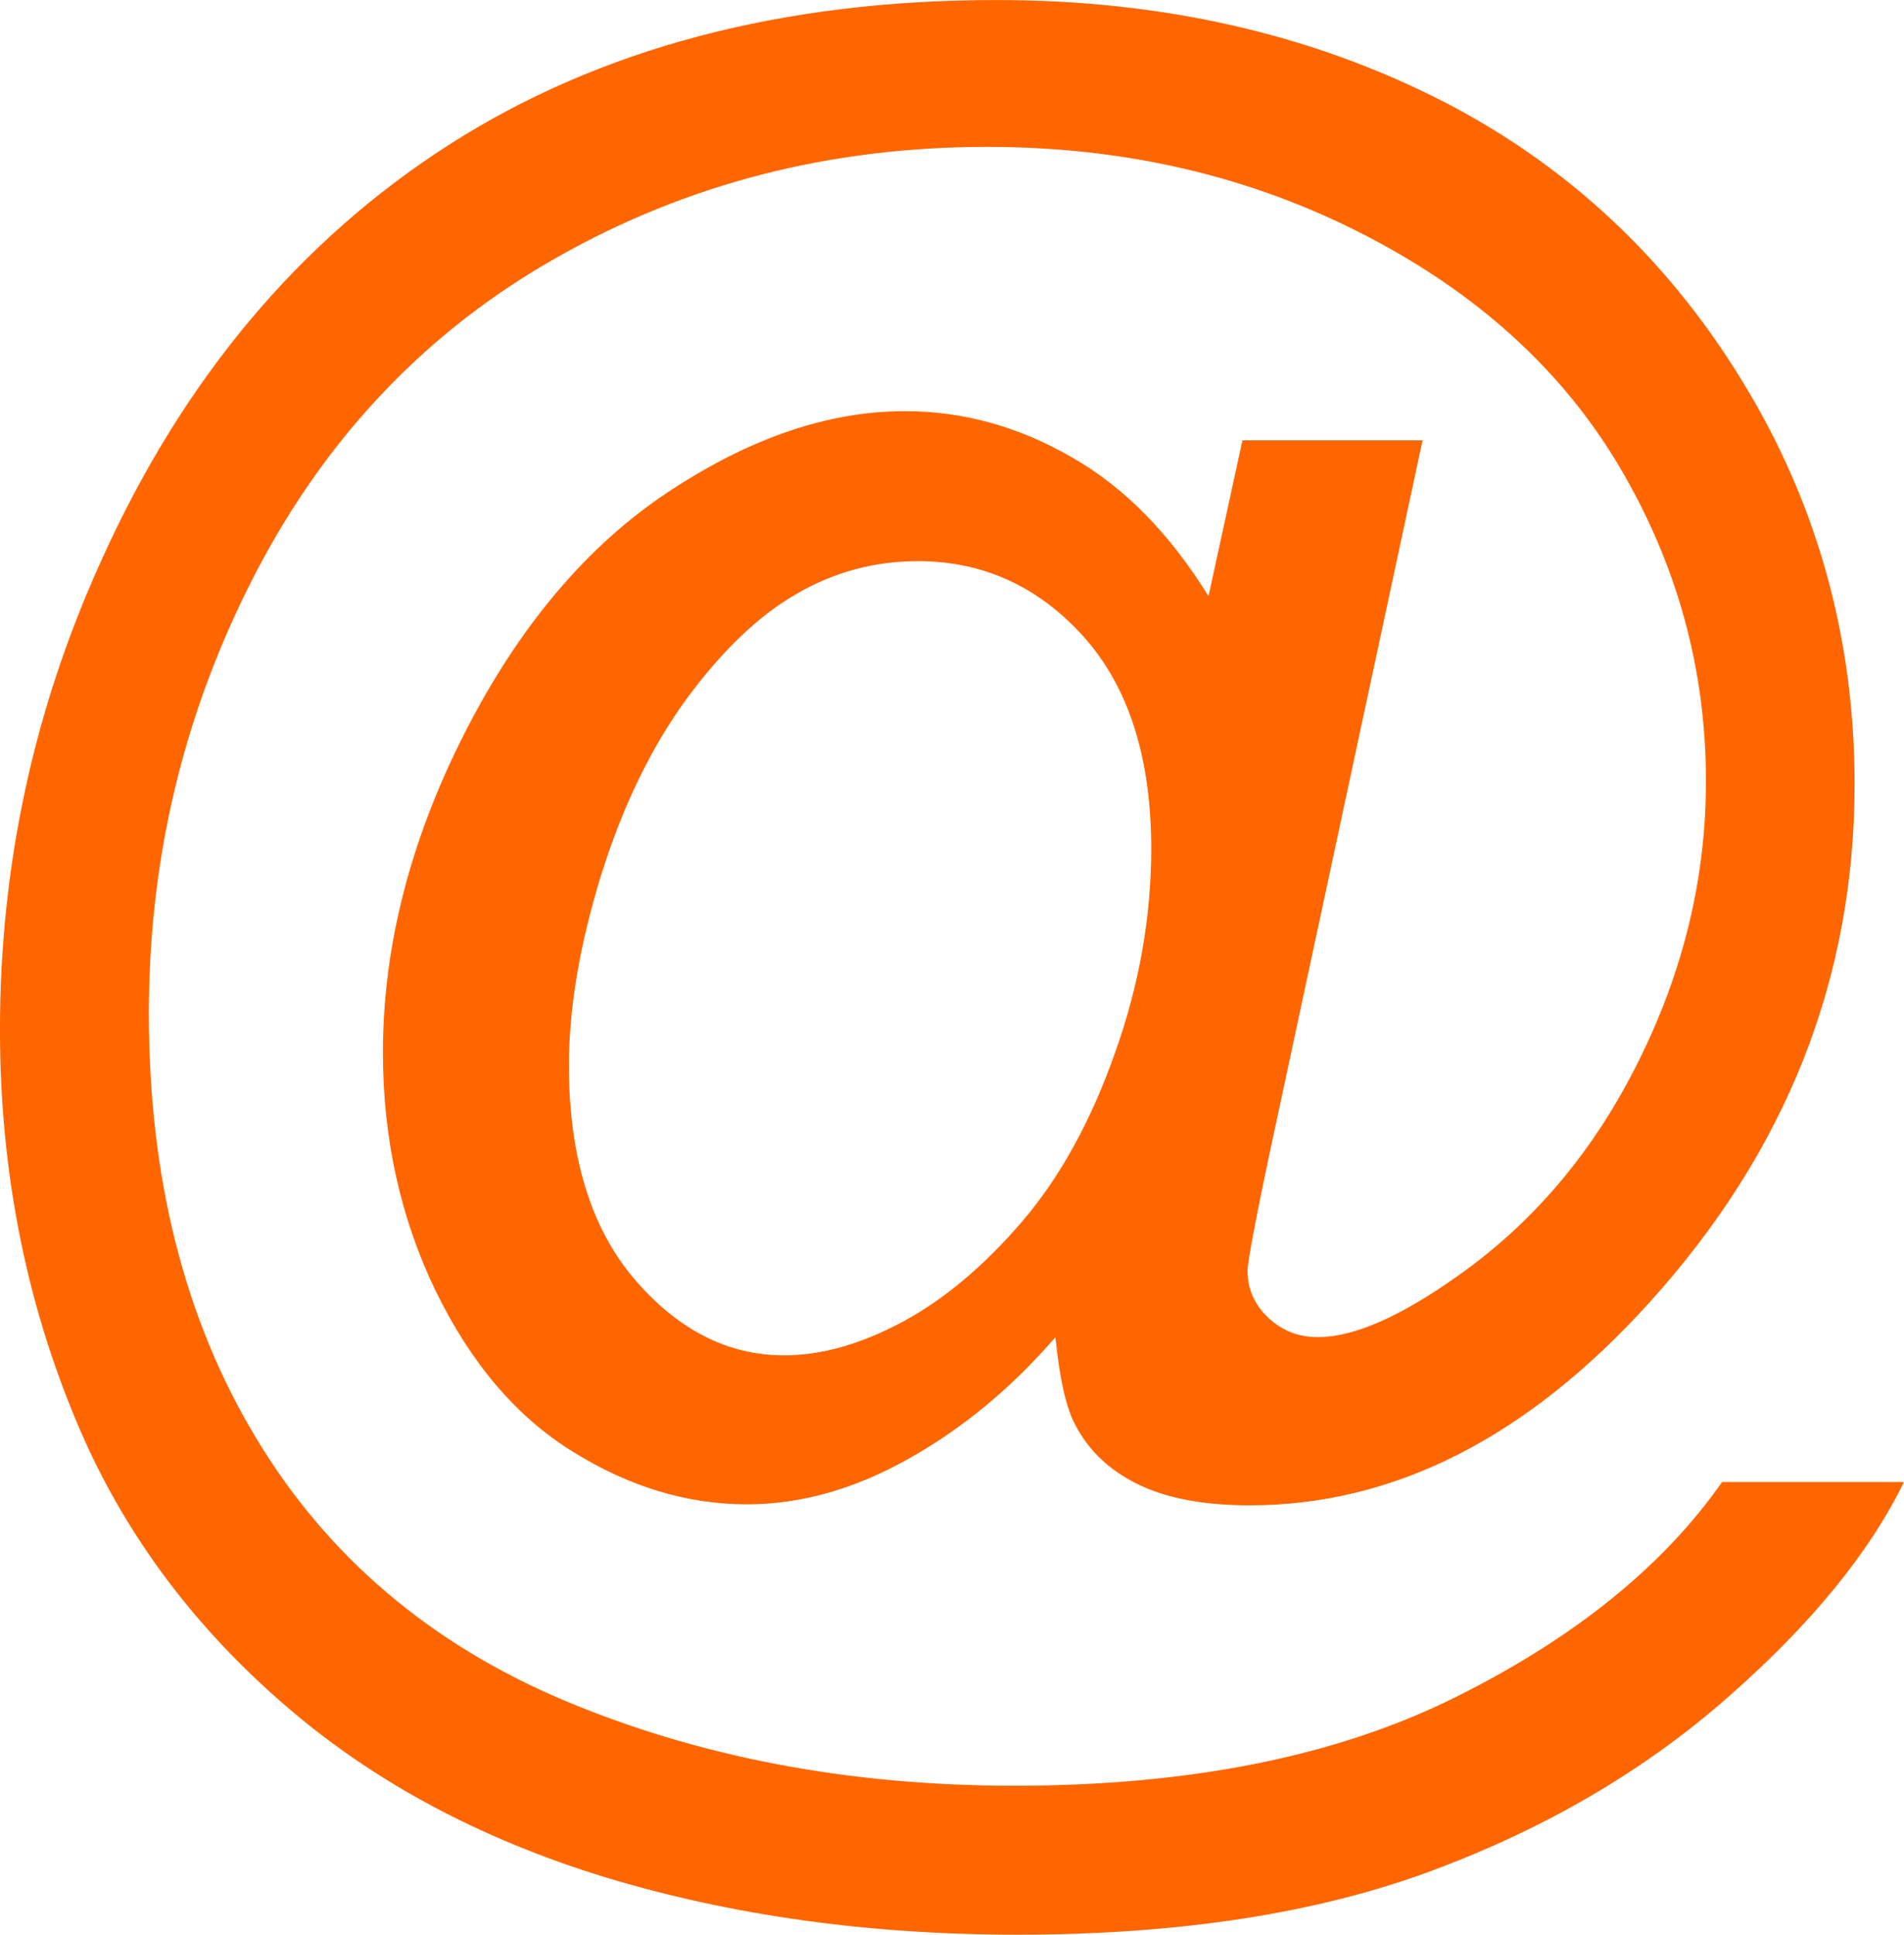
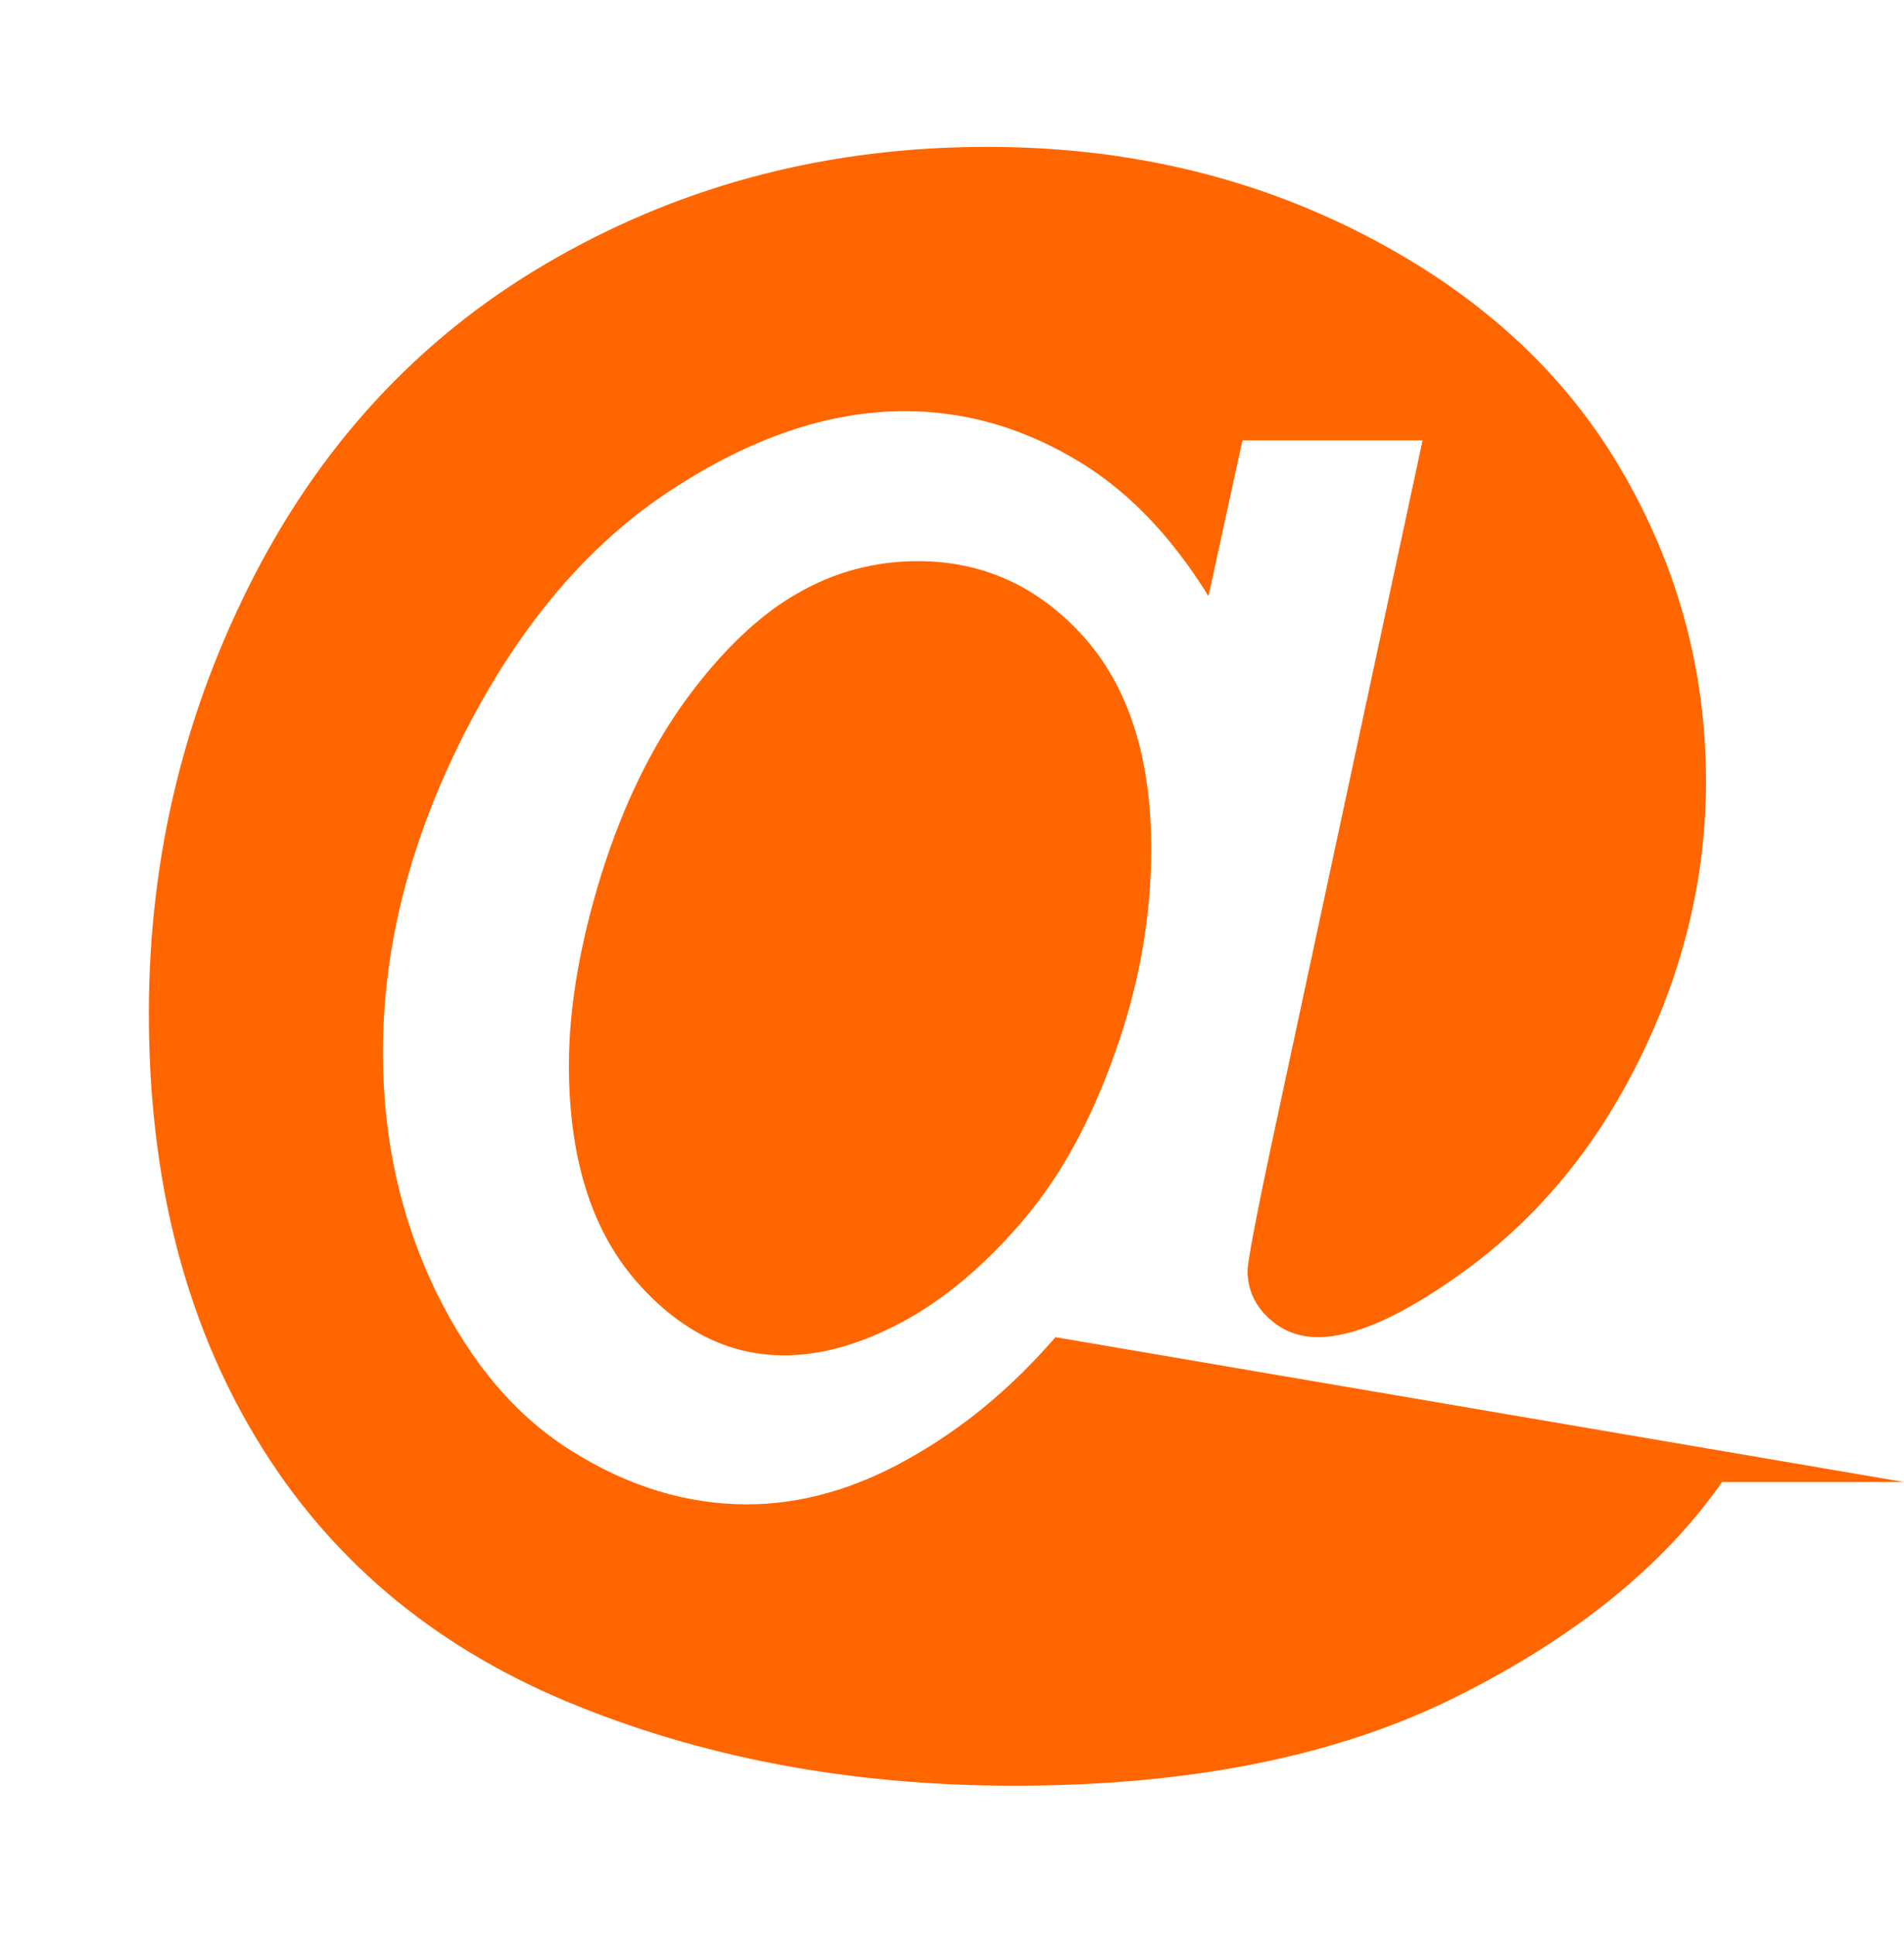
<svg xmlns="http://www.w3.org/2000/svg" xml:space="preserve" width="7.83mm" height="7.954mm" style="shape-rendering:geometricPrecision; text-rendering:geometricPrecision; image-rendering:optimizeQuality; fill-rule:evenodd; clip-rule:evenodd" viewBox="0 0 58.867 59.8">
  <defs>
    <style type="text/css">
   
    .fil0 {fill:#FF6600;fill-rule:nonzero}
   
  </style>
  </defs>
  <g id="Ebene_x0020_1">
-     <path class="fil0" d="M32.632 41.331c-1.347,1.559 -2.854,2.811 -4.519,3.745 -1.666,0.944 -3.342,1.422 -5.018,1.422 -1.846,0 -3.639,-0.541 -5.378,-1.623 -1.74,-1.071 -3.151,-2.727 -4.244,-4.965 -1.082,-2.238 -1.634,-4.699 -1.634,-7.373 0,-3.289 0.849,-6.588 2.536,-9.898 1.686,-3.3 3.787,-5.782 6.291,-7.437 2.514,-1.665 4.943,-2.493 7.309,-2.493 1.804,0 3.522,0.477 5.156,1.422 1.645,0.934 3.045,2.376 4.233,4.296l1.05 -4.817 5.569 0 -4.477 20.857c-0.625,2.896 -0.934,4.508 -0.934,4.816 0,0.562 0.213,1.04 0.637,1.443 0.424,0.403 0.934,0.604 1.538,0.604 1.104,0 2.536,-0.626 4.317,-1.888 2.366,-1.665 4.233,-3.883 5.612,-6.673 1.38,-2.779 2.069,-5.654 2.069,-8.624 0,-3.458 -0.891,-6.694 -2.663,-9.696 -1.772,-3.002 -4.413,-5.399 -7.925,-7.203 -3.512,-1.804 -7.383,-2.706 -11.638,-2.706 -4.848,0 -9.272,1.135 -13.282,3.406 -4.01,2.26 -7.119,5.517 -9.325,9.749 -2.206,4.244 -3.31,8.784 -3.31,13.632 0,5.081 1.104,9.452 3.31,13.112 2.206,3.671 5.4,6.386 9.569,8.137 4.18,1.75 8.806,2.62 13.876,2.62 5.432,0 9.982,-0.912 13.643,-2.737 3.67,-1.825 6.418,-4.042 8.243,-6.651l5.623 0c-1.061,2.175 -2.864,4.392 -5.442,6.651 -2.567,2.26 -5.623,4.053 -9.166,5.368 -3.543,1.316 -7.808,1.973 -12.804,1.973 -4.605,0 -8.837,-0.594 -12.731,-1.771 -3.882,-1.189 -7.192,-2.96 -9.93,-5.336 -2.736,-2.366 -4.795,-5.103 -6.185,-8.19 -1.74,-3.915 -2.609,-8.137 -2.609,-12.677 0,-5.06 1.04,-9.876 3.109,-14.448 2.524,-5.623 6.121,-9.919 10.768,-12.9 4.657,-2.982 10.3,-4.477 16.931,-4.477 5.135,0 9.749,1.05 13.844,3.151 4.084,2.111 7.32,5.241 9.675,9.409 2.016,3.575 3.013,7.479 3.013,11.68 0,6.015 -2.111,11.341 -6.333,16.008 -3.777,4.179 -7.893,6.28 -12.37,6.28 -1.432,0 -2.588,-0.223 -3.469,-0.658 -0.881,-0.435 -1.528,-1.05 -1.942,-1.867 -0.265,-0.509 -0.467,-1.401 -0.594,-2.673zm-15.043 -8.412c0,2.832 0.68,5.039 2.027,6.619 1.347,1.57 2.885,2.355 4.625,2.355 1.167,0 2.387,-0.35 3.671,-1.04 1.283,-0.689 2.514,-1.729 3.681,-3.087 1.178,-1.369 2.133,-3.109 2.875,-5.209 0.753,-2.1 1.125,-4.211 1.125,-6.322 0,-2.822 -0.7,-5.008 -2.1,-6.567 -1.401,-1.549 -3.108,-2.323 -5.113,-2.323 -1.326,0 -2.579,0.329 -3.745,1.007 -1.167,0.668 -2.302,1.75 -3.405,3.246 -1.093,1.496 -1.973,3.31 -2.642,5.442 -0.658,2.132 -0.998,4.095 -0.998,5.877z" />
+     <path class="fil0" d="M32.632 41.331c-1.347,1.559 -2.854,2.811 -4.519,3.745 -1.666,0.944 -3.342,1.422 -5.018,1.422 -1.846,0 -3.639,-0.541 -5.378,-1.623 -1.74,-1.071 -3.151,-2.727 -4.244,-4.965 -1.082,-2.238 -1.634,-4.699 -1.634,-7.373 0,-3.289 0.849,-6.588 2.536,-9.898 1.686,-3.3 3.787,-5.782 6.291,-7.437 2.514,-1.665 4.943,-2.493 7.309,-2.493 1.804,0 3.522,0.477 5.156,1.422 1.645,0.934 3.045,2.376 4.233,4.296l1.05 -4.817 5.569 0 -4.477 20.857c-0.625,2.896 -0.934,4.508 -0.934,4.816 0,0.562 0.213,1.04 0.637,1.443 0.424,0.403 0.934,0.604 1.538,0.604 1.104,0 2.536,-0.626 4.317,-1.888 2.366,-1.665 4.233,-3.883 5.612,-6.673 1.38,-2.779 2.069,-5.654 2.069,-8.624 0,-3.458 -0.891,-6.694 -2.663,-9.696 -1.772,-3.002 -4.413,-5.399 -7.925,-7.203 -3.512,-1.804 -7.383,-2.706 -11.638,-2.706 -4.848,0 -9.272,1.135 -13.282,3.406 -4.01,2.26 -7.119,5.517 -9.325,9.749 -2.206,4.244 -3.31,8.784 -3.31,13.632 0,5.081 1.104,9.452 3.31,13.112 2.206,3.671 5.4,6.386 9.569,8.137 4.18,1.75 8.806,2.62 13.876,2.62 5.432,0 9.982,-0.912 13.643,-2.737 3.67,-1.825 6.418,-4.042 8.243,-6.651l5.623 0zm-15.043 -8.412c0,2.832 0.68,5.039 2.027,6.619 1.347,1.57 2.885,2.355 4.625,2.355 1.167,0 2.387,-0.35 3.671,-1.04 1.283,-0.689 2.514,-1.729 3.681,-3.087 1.178,-1.369 2.133,-3.109 2.875,-5.209 0.753,-2.1 1.125,-4.211 1.125,-6.322 0,-2.822 -0.7,-5.008 -2.1,-6.567 -1.401,-1.549 -3.108,-2.323 -5.113,-2.323 -1.326,0 -2.579,0.329 -3.745,1.007 -1.167,0.668 -2.302,1.75 -3.405,3.246 -1.093,1.496 -1.973,3.31 -2.642,5.442 -0.658,2.132 -0.998,4.095 -0.998,5.877z" />
  </g>
</svg>